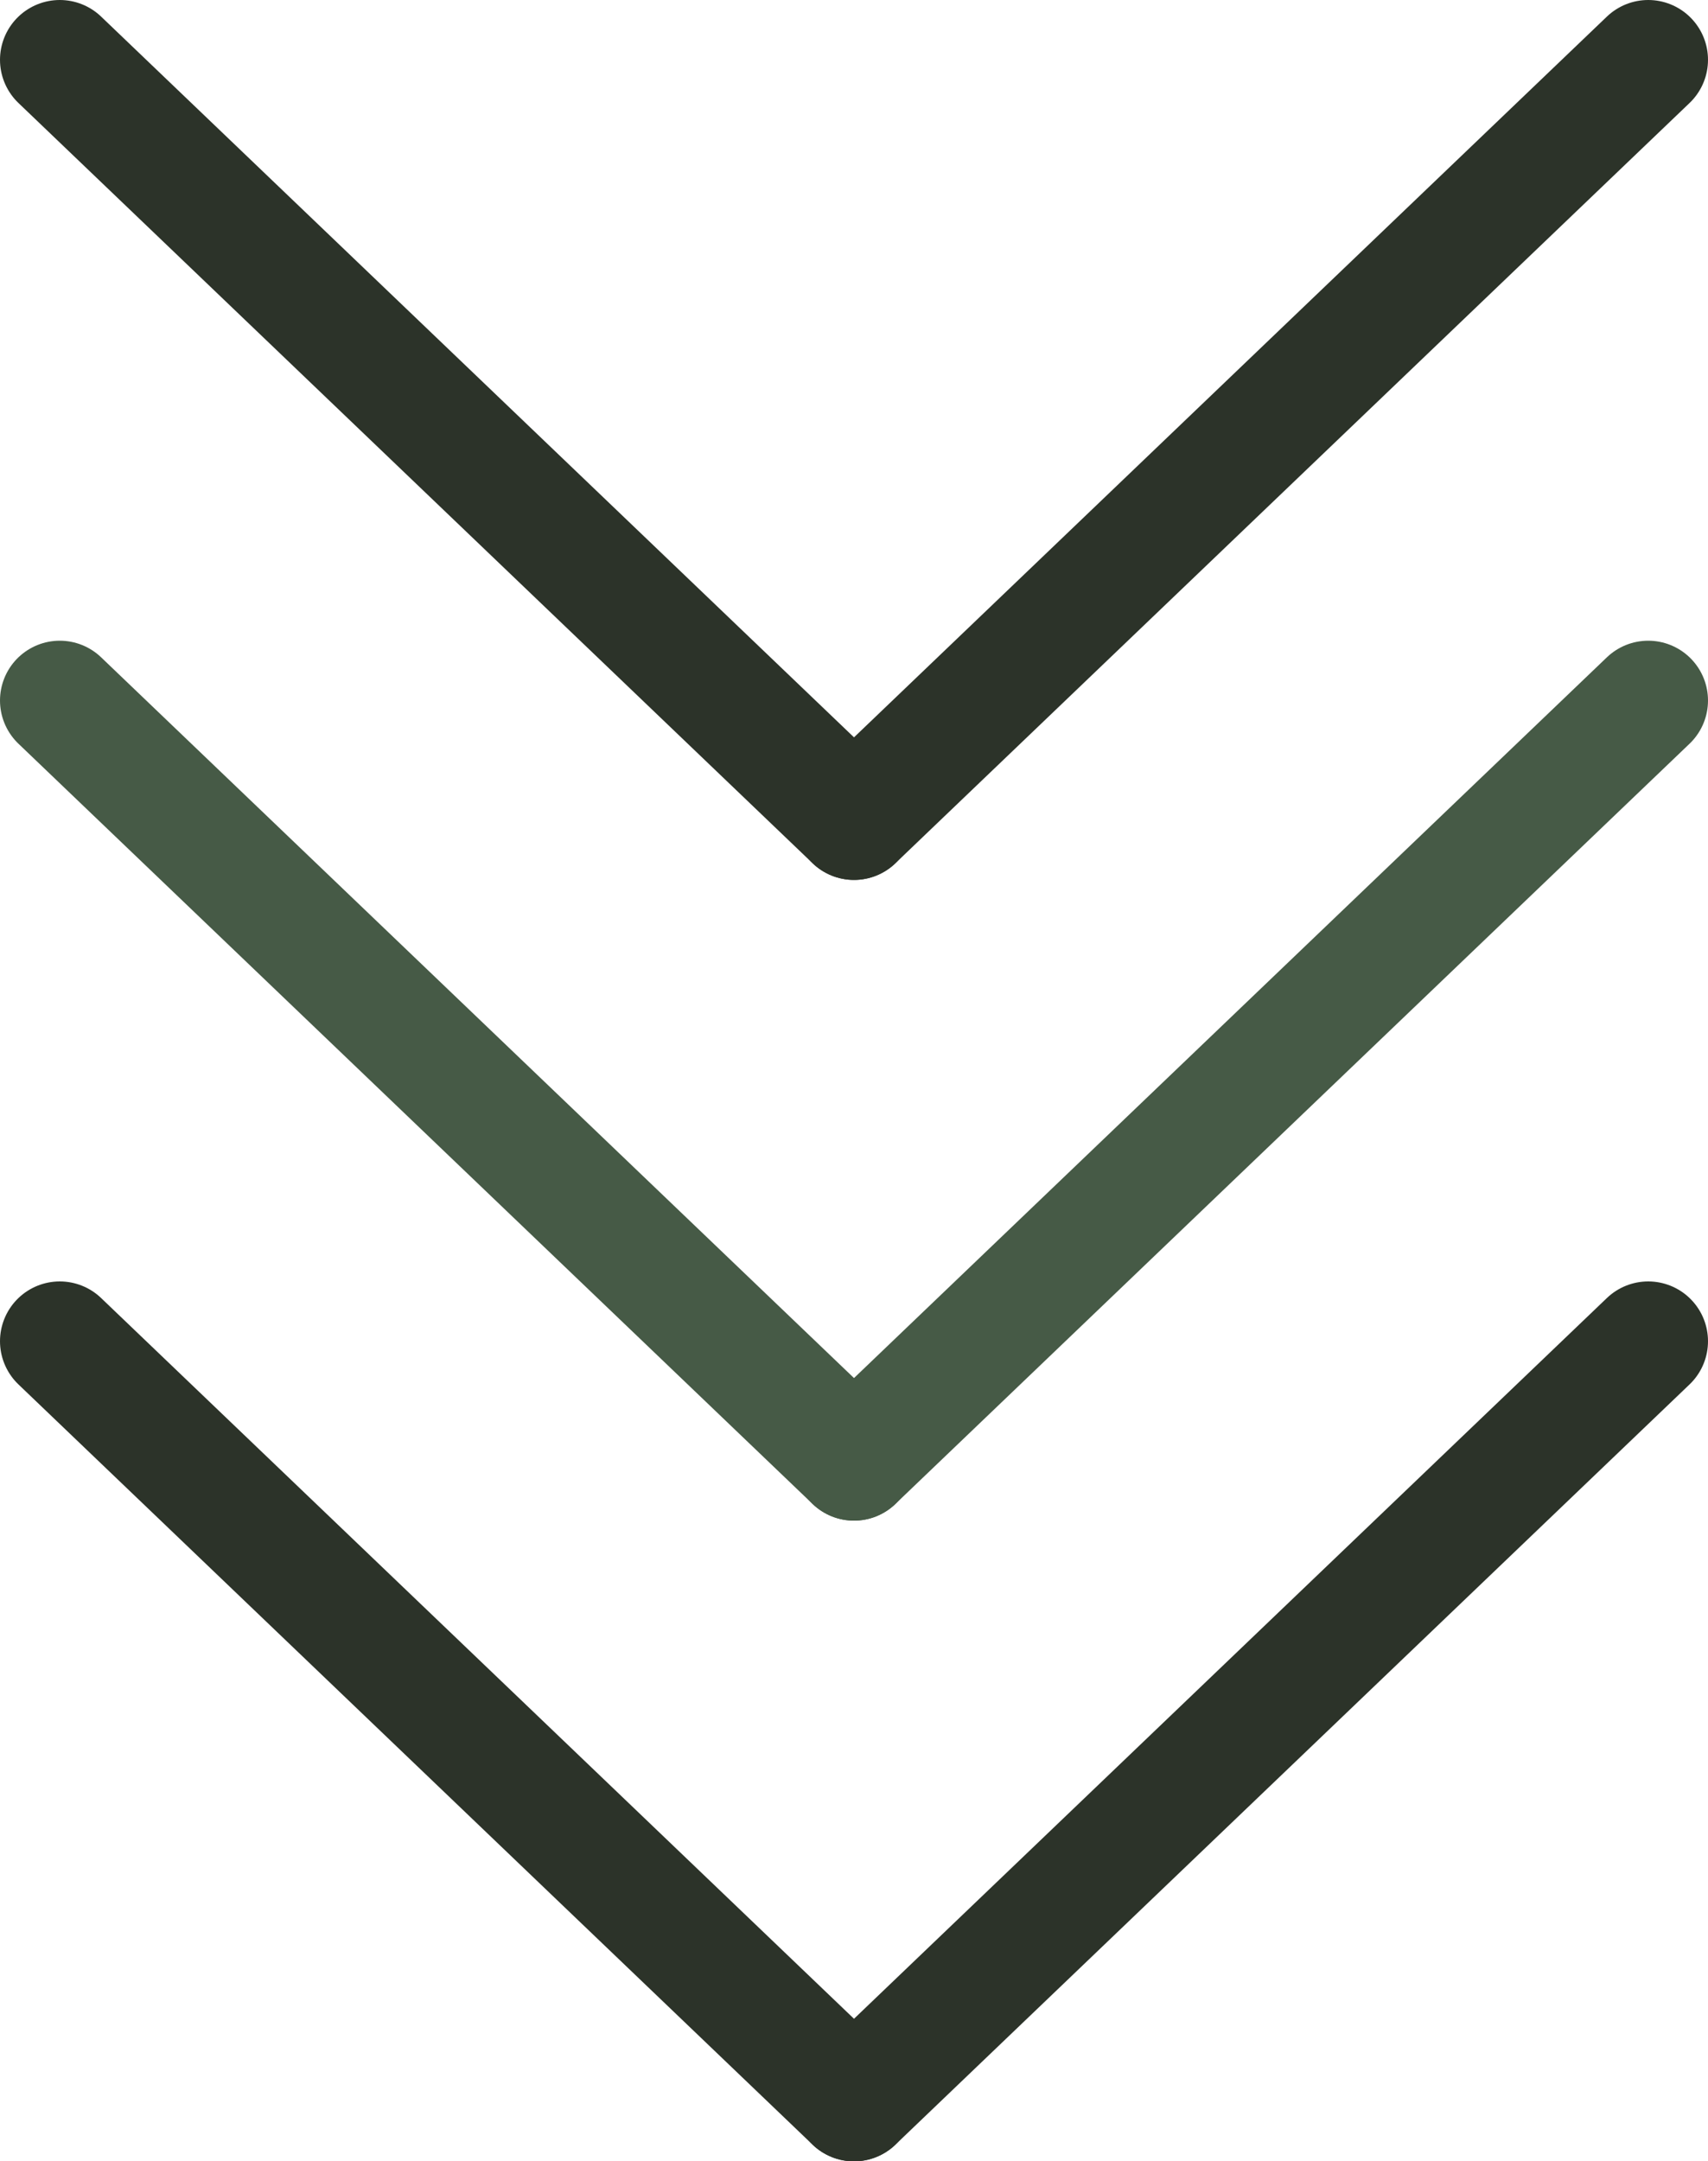
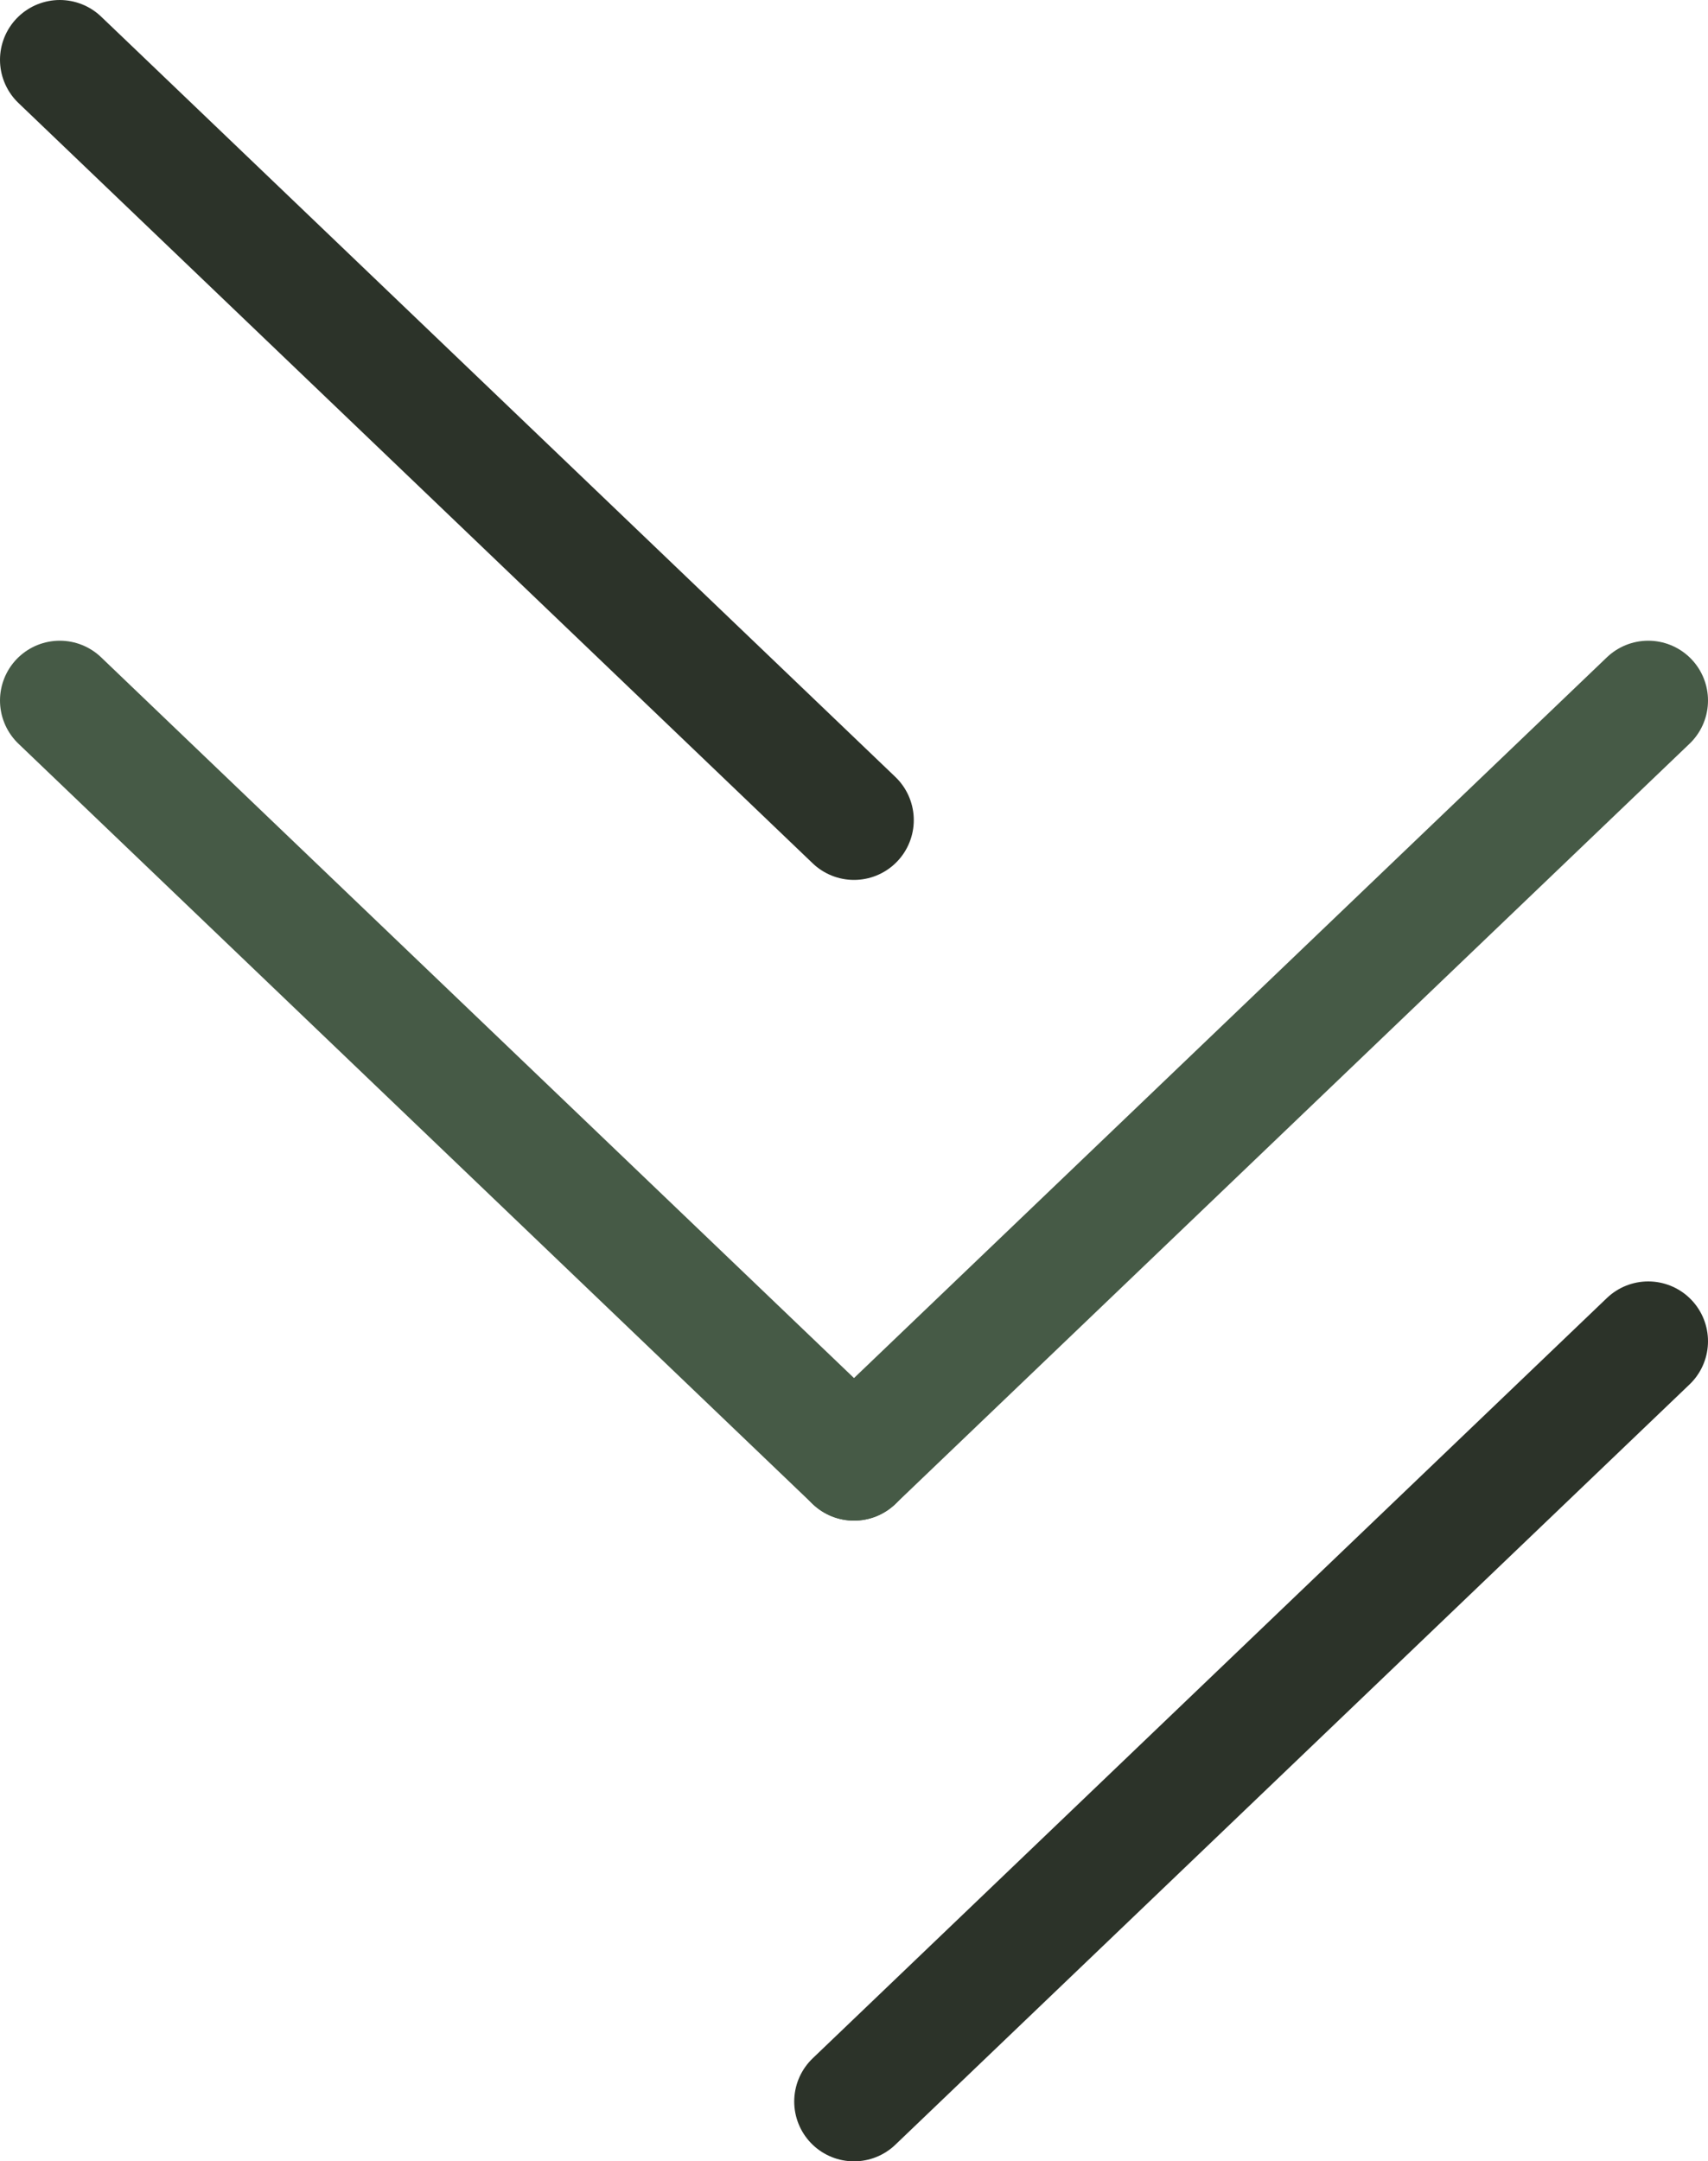
<svg xmlns="http://www.w3.org/2000/svg" width="200" height="253" viewBox="0 0 200 253" fill="none">
  <path d="M7 7L100 96" stroke="#2C3329" stroke-width="14" stroke-linecap="round" />
-   <path d="M193 7L100 96" stroke="#2C3329" stroke-width="14" stroke-linecap="round" />
  <path d="M7 82L100 171" stroke="#465A46" stroke-width="14" stroke-linecap="round" />
  <path d="M193 82L100 171" stroke="#465A46" stroke-width="14" stroke-linecap="round" />
-   <path d="M7 157L100 246" stroke="#2C3329" stroke-width="14" stroke-linecap="round" />
  <path d="M193 157L100 246" stroke="#2C3329" stroke-width="14" stroke-linecap="round" />
</svg>